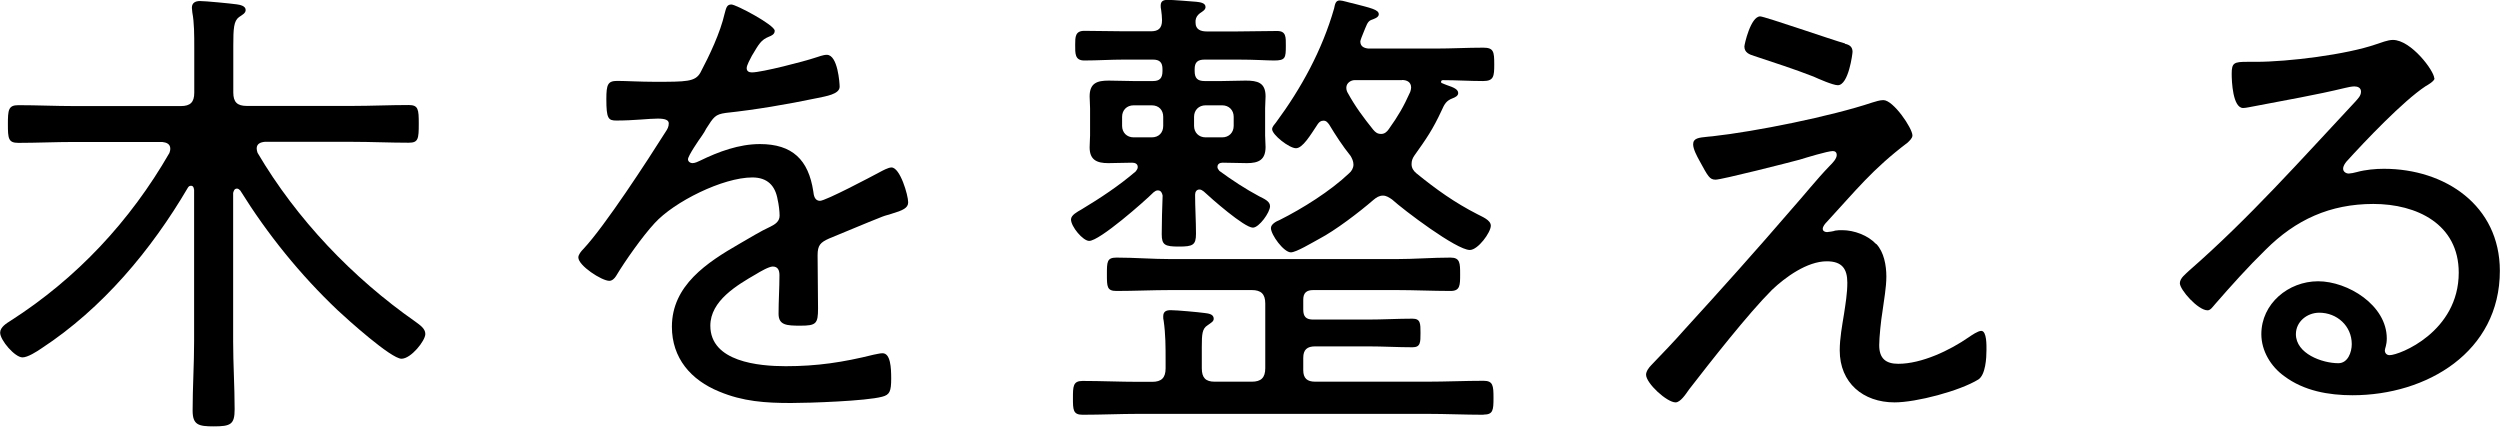
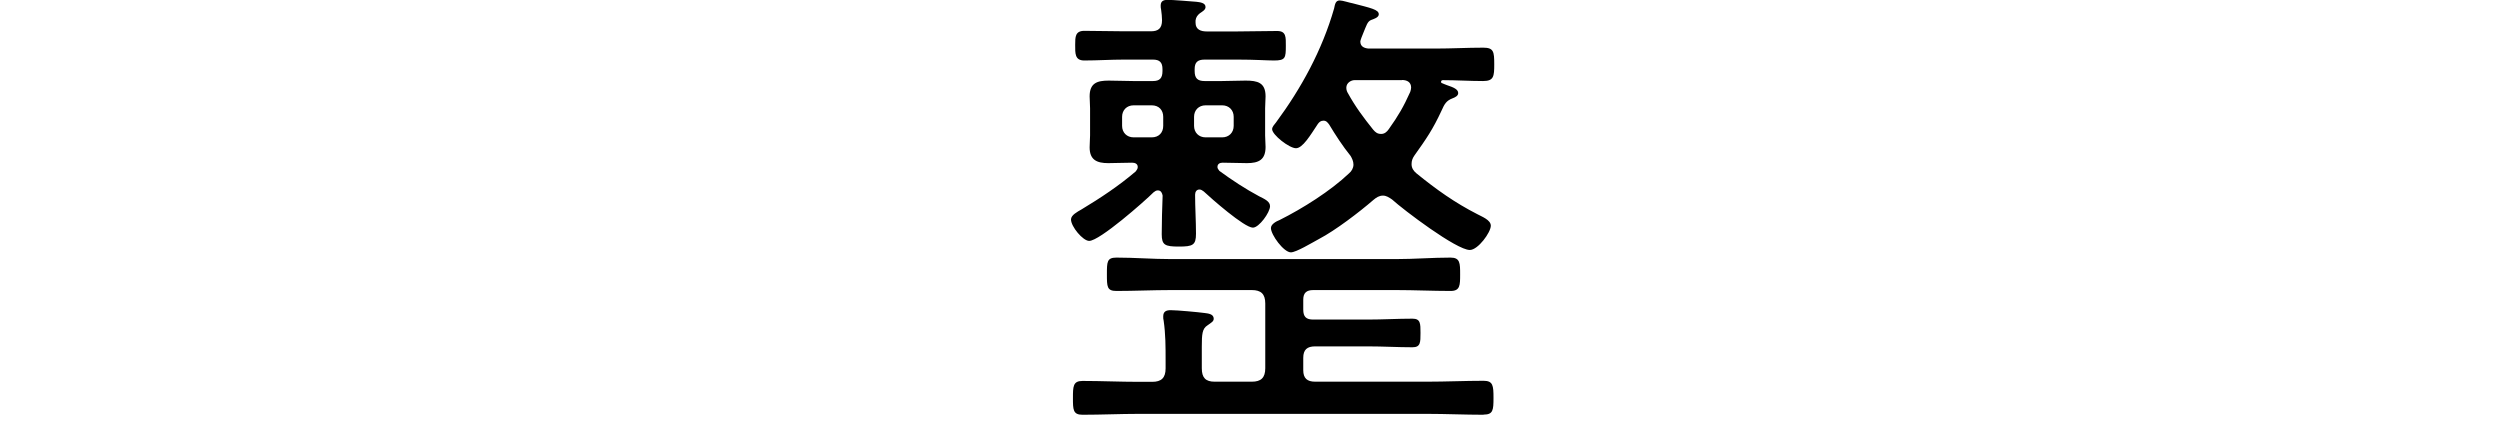
<svg xmlns="http://www.w3.org/2000/svg" id="_レイヤー_2" data-name="レイヤー 2" viewBox="0 0 167.81 28.64">
  <defs>
    <style>
      .cls-2 {
        fill: #000;
        stroke-width: 0px;
      }
    </style>
    <filter id="drop-shadow-1" filterUnits="userSpaceOnUse">
      <feOffset dx="0" dy="0" />
      <feGaussianBlur result="blur" stdDeviation="8" />
      <feFlood flood-color="#323d31" flood-opacity=".75" />
      <feComposite in2="blur" operator="in" />
      <feComposite in="SourceGraphic" />
    </filter>
  </defs>
  <g id="layout">
    <g class="cls-1">
      <g>
-         <path class="cls-2" d="M13.02,12.73c0-.13-.06-.26-.19-.26-.1,0-.16.03-.22.13-2.46,4.19-5.73,8.1-9.82,10.78-.32.22-.93.61-1.28.61-.51,0-1.5-1.15-1.5-1.66,0-.38.45-.64.7-.8,4.45-2.85,8.03-6.69,10.66-11.26.03-.1.06-.16.06-.29,0-.32-.26-.42-.54-.45h-5.92c-1.25,0-2.5.06-3.74.06-.67,0-.7-.29-.7-1.25s.03-1.28.7-1.28c1.25,0,2.5.06,3.74.06h7.17c.64,0,.9-.26.9-.9v-3.01c0-.83,0-1.7-.13-2.37,0-.1-.03-.22-.03-.32,0-.35.26-.45.54-.45.38,0,2.02.16,2.46.22.22.03.61.1.61.38,0,.22-.22.32-.45.48-.35.26-.38.77-.38,1.92v3.14c0,.64.26.9.9.9h7.1c1.25,0,2.5-.06,3.78-.06.64,0,.67.29.67,1.25,0,1.02-.03,1.28-.67,1.28-1.28,0-2.53-.06-3.78-.06h-5.89c-.29.03-.54.13-.54.45,0,.1.03.19.06.29,2.62,4.45,6.37,8.38,10.59,11.33.29.22.67.45.67.83,0,.45-.96,1.66-1.6,1.66-.7,0-3.65-2.66-4.29-3.26-2.5-2.37-4.7-5.09-6.53-8.03-.06-.06-.13-.13-.22-.13-.19,0-.22.16-.26.29v9.98c0,1.5.1,3.04.1,4.54,0,1.02-.26,1.15-1.41,1.15-1.02,0-1.41-.1-1.41-1.06,0-1.54.1-3.1.1-4.64v-10.21Z" />
-         <path class="cls-2" d="M52,2.08c0,.22-.22.32-.38.38-.54.22-.67.48-1.15,1.28-.1.19-.35.64-.35.83,0,.22.16.29.35.29.67,0,3.52-.74,4.26-.99.22-.06.51-.19.77-.19.74,0,.86,1.92.86,2.14,0,.51-.93.64-1.54.77-2.02.42-4.06.77-6.11.99-.7.1-.8.26-1.31,1.06-.06.13-.16.29-.29.48-.19.26-.93,1.34-.93,1.57,0,.16.16.26.29.26.19,0,.38-.1.51-.16,1.25-.61,2.62-1.12,4.03-1.12,2.18,0,3.26,1.06,3.58,3.17.03.29.1.64.45.64.38,0,3.46-1.63,4-1.92.19-.1.58-.32.8-.32.58,0,1.12,1.86,1.12,2.34,0,.38-.35.54-1.12.77-.16.06-.38.1-.61.19-1.22.48-2.4.99-3.58,1.47-.58.26-.77.45-.77,1.12,0,1.18.03,2.4.03,3.58,0,1.02-.13,1.15-1.18,1.15-.93,0-1.47-.03-1.47-.8,0-.86.06-1.73.06-2.59,0-.32-.1-.58-.45-.58-.26,0-.86.35-1.12.51-1.28.74-3.07,1.79-3.07,3.46,0,2.43,3.26,2.72,5.06,2.72,2.11,0,3.84-.26,5.89-.77.19-.03.42-.1.61-.1.54,0,.58.99.58,1.7,0,.86-.1,1.09-.61,1.22-1.09.29-4.86.42-6.11.42-1.73,0-3.23-.1-4.83-.77-1.89-.77-3.17-2.24-3.17-4.35,0-2.78,2.37-4.32,4.54-5.57.67-.38,1.38-.83,2.08-1.15.32-.16.61-.35.61-.74,0-.29-.06-.77-.13-1.06-.16-.96-.7-1.5-1.7-1.5-1.98,0-5.25,1.63-6.56,3.07-.8.86-1.98,2.53-2.59,3.55-.1.16-.26.32-.45.32-.51,0-2.08-1.02-2.08-1.57,0-.19.19-.42.35-.58,1.44-1.54,4.29-5.92,5.5-7.84.13-.19.22-.35.22-.58s-.26-.32-.74-.32c-.61,0-1.57.13-2.78.13-.54,0-.67-.13-.67-1.44,0-.99.1-1.22.74-1.22.54,0,1.57.06,2.5.06,2.14,0,2.72,0,3.07-.61.61-1.15,1.34-2.69,1.63-3.97.1-.35.13-.61.45-.61s2.91,1.38,2.91,1.76Z" />
        <path class="cls-2" d="M85.5,4.06c-.48,0-1.25-.06-2.43-.06h-2.21c-.48,0-.67.19-.67.64v.13c0,.48.19.67.67.67h1.15c.54,0,1.06-.03,1.6-.03.8,0,1.34.13,1.34,1.06,0,.26-.03.51-.03.8v1.82c0,.26.03.51.03.77,0,.86-.45,1.09-1.25,1.09-.54,0-1.09-.03-1.63-.03-.16,0-.35.06-.35.29,0,.1.06.16.13.26.83.61,1.76,1.22,2.66,1.7.38.19.74.35.74.67,0,.42-.74,1.44-1.15,1.44-.58,0-2.82-1.98-3.3-2.43-.1-.06-.16-.13-.29-.13-.19,0-.29.16-.29.35,0,.86.06,1.76.06,2.62,0,.77-.22.86-1.15.86s-1.15-.1-1.15-.83c0-.86.03-1.73.06-2.59-.03-.16-.1-.35-.32-.35-.13,0-.19.06-.29.13-.61.61-3.62,3.26-4.32,3.26-.42,0-1.22-.96-1.22-1.44,0-.29.42-.51.7-.67,1.28-.77,2.53-1.6,3.65-2.56.06-.1.13-.16.13-.29,0-.22-.19-.29-.38-.29-.54,0-1.09.03-1.6.03-.77,0-1.25-.22-1.25-1.06,0-.29.03-.54.03-.8v-1.82c0-.29-.03-.54-.03-.8,0-.9.51-1.06,1.28-1.06.54,0,1.12.03,1.66.03h1.31c.45,0,.64-.19.64-.67v-.13c0-.45-.19-.64-.64-.64h-1.95c-.9,0-1.76.06-2.66.06-.64,0-.61-.48-.61-1.06,0-.51,0-.93.61-.93.9,0,1.76.03,2.66.03h1.82c.48,0,.74-.19.74-.74,0-.22-.03-.48-.06-.7-.03-.1-.03-.22-.03-.29,0-.32.22-.38.48-.38.32,0,1.54.1,1.92.13.22.03.61.06.61.35,0,.19-.19.29-.38.42-.16.13-.26.26-.29.48v.16c0,.45.35.58.74.58h2.08c.9,0,1.76-.03,2.66-.03.61,0,.58.42.58.99,0,.83-.03.99-.8.99ZM99.58,27.84c-1.25,0-2.53-.06-3.78-.06h-19.36c-1.25,0-2.5.06-3.78.06-.64,0-.64-.35-.64-1.12s0-1.15.64-1.15c1.25,0,2.53.06,3.78.06h.9c.61,0,.9-.26.9-.9v-.54c0-.9,0-1.76-.13-2.66-.03-.1-.03-.19-.03-.29,0-.35.22-.42.51-.42.42,0,1.82.13,2.27.19.22.03.61.06.61.38,0,.19-.16.26-.42.45-.35.22-.38.58-.38,1.44v1.44c0,.64.26.9.86.9h2.5c.61,0,.9-.26.9-.9v-4.35c0-.64-.29-.9-.9-.9h-5.44c-1.22,0-2.43.06-3.65.06-.64,0-.64-.29-.64-1.12s0-1.12.64-1.12c1.22,0,2.43.1,3.65.1h15.13c1.22,0,2.43-.1,3.65-.1.64,0,.64.38.64,1.12s0,1.12-.64,1.12c-1.22,0-2.43-.06-3.65-.06h-5.57c-.45,0-.67.19-.67.64v.67c0,.48.19.67.67.67h3.65c1.02,0,2.02-.06,3.01-.06.54,0,.54.32.54.96s0,.96-.54.96c-.99,0-1.98-.06-3.01-.06h-3.52c-.54,0-.8.22-.8.77v.83c0,.54.26.77.8.77h7.52c1.25,0,2.53-.06,3.78-.06.64,0,.67.32.67,1.15s-.03,1.12-.67,1.12ZM78.08,7.84c0-.45-.29-.77-.77-.77h-1.22c-.45,0-.77.32-.77.77v.61c0,.45.32.77.77.77h1.22c.48,0,.77-.32.77-.77v-.61ZM82.81,7.84c0-.45-.32-.77-.77-.77h-1.12c-.45,0-.77.32-.77.77v.61c0,.45.32.77.77.77h1.12c.45,0,.77-.32.77-.77v-.61ZM99.55,5.44c-.9,0-1.79-.06-2.69-.06-.06,0-.13.03-.13.1s.03.1.06.1c.16.06.22.1.32.13.48.16.77.29.77.54,0,.19-.22.29-.38.35-.42.16-.54.38-.74.83-.58,1.25-1.02,1.89-1.82,3.01-.13.19-.19.35-.19.58,0,.26.13.45.32.61,1.34,1.09,2.59,1.98,4.1,2.75.29.16.9.38.9.77,0,.45-.86,1.63-1.41,1.63-.9,0-4.45-2.69-5.22-3.39-.19-.13-.38-.26-.61-.26-.26,0-.45.13-.64.29-.96.83-2.56,2.05-3.65,2.62-.48.26-1.54.9-1.89.9-.48,0-1.34-1.18-1.34-1.63,0-.26.35-.45.58-.54,1.54-.77,3.42-1.95,4.67-3.14.16-.13.29-.35.29-.58s-.1-.42-.19-.58c-.54-.67-1.02-1.41-1.44-2.11-.1-.13-.19-.26-.38-.26s-.29.1-.38.22c-.51.77-1.02,1.63-1.47,1.63s-1.6-.9-1.6-1.28c0-.16.16-.32.26-.45,1.7-2.3,3.1-4.86,3.9-7.65.06-.29.1-.54.38-.54.19,0,.67.16.86.19,1.22.32,1.76.42,1.76.74,0,.22-.35.32-.51.38-.26.1-.32.38-.54.9-.06.13-.19.48-.19.54,0,.35.26.45.54.48h4.51c1.06,0,2.14-.06,3.2-.06.7,0,.74.26.74,1.12,0,.8-.03,1.12-.74,1.12ZM94.11,5.38h-3.2c-.19,0-.54.16-.54.51,0,.16.06.29.1.35.51.93,1.06,1.66,1.7,2.46.16.19.29.29.54.29.22,0,.38-.13.51-.32.64-.9.99-1.5,1.44-2.5.03-.1.06-.19.06-.29,0-.38-.29-.51-.61-.51Z" />
-         <path class="cls-2" d="M125.95,16.38c.51.54.67,1.44.67,2.18s-.16,1.57-.26,2.34c-.1.58-.22,1.76-.22,2.27,0,.9.45,1.25,1.28,1.25,1.57,0,3.46-.9,4.74-1.79.19-.13.61-.42.83-.42.38,0,.35,1.02.35,1.28,0,.54-.06,1.66-.54,1.98-1.25.77-4.16,1.54-5.63,1.54-2.11,0-3.68-1.31-3.68-3.49,0-.8.16-1.66.29-2.46.1-.67.22-1.38.22-2.08,0-.93-.35-1.44-1.38-1.44-1.31,0-2.78,1.06-3.68,1.92-1.6,1.6-4.13,4.83-5.57,6.69-.22.32-.58.86-.9.86-.58,0-1.98-1.28-1.98-1.86,0-.22.19-.48.35-.64.77-.8,1.54-1.6,2.27-2.43,2.43-2.66,4.83-5.34,7.17-8.06.83-.93,1.66-1.98,2.53-2.88.19-.19.48-.48.48-.74,0-.16-.1-.26-.26-.26-.35,0-1.82.45-2.24.58-.7.19-5.22,1.34-5.63,1.34s-.51-.22-1.09-1.28c-.16-.29-.42-.77-.42-1.09,0-.42.38-.45.96-.51.1,0,.19-.03.32-.03,2.91-.32,7.97-1.34,10.75-2.27.22-.06.48-.16.74-.16.67,0,1.95,1.89,1.95,2.37,0,.19-.19.35-.32.48-2.4,1.82-3.46,3.2-5.44,5.34-.1.1-.26.29-.26.45s.16.22.29.22c.06,0,.48-.06.54-.1.16-.03.32-.03.48-.03.8,0,1.73.35,2.27.93ZM123.84,2.94c.29.06.51.19.51.54,0,.1-.26,2.24-.99,2.24-.32,0-1.28-.42-1.63-.58-1.31-.51-2.62-.93-3.97-1.38-.32-.1-.67-.22-.67-.64,0-.13.42-2.02,1.06-2.02.29,0,4.9,1.6,5.7,1.82Z" />
-         <path class="cls-2" d="M163.42,5.25c0,.19-.45.45-.61.54-1.5.99-4.06,3.68-5.31,5.06-.1.13-.22.29-.22.48s.19.32.38.32c.1,0,.42-.06.54-.1.58-.16,1.25-.22,1.82-.22,4.1,0,7.78,2.46,7.78,6.85,0,5.44-4.9,8.35-9.89,8.35-1.6,0-3.26-.29-4.58-1.28-.9-.64-1.54-1.7-1.54-2.82,0-2.05,1.82-3.55,3.81-3.55s4.61,1.6,4.61,3.84c0,.45-.13.67-.13.8,0,.19.13.32.32.32.67,0,4.64-1.57,4.64-5.54,0-3.26-2.82-4.61-5.73-4.61s-5.22,1.06-7.23,3.07c-1.18,1.15-2.3,2.4-3.39,3.65-.19.22-.32.42-.51.42-.64,0-1.86-1.38-1.86-1.82,0-.35.42-.64.64-.86,4-3.49,7.52-7.46,11.14-11.33.16-.19.38-.38.38-.67,0-.26-.22-.35-.45-.35-.16,0-.45.06-.61.1-1.98.48-4.03.83-6.05,1.22-.19.03-.61.13-.8.13-.7,0-.77-1.79-.77-2.3,0-.74.16-.8,1.06-.8h.58c2.14,0,6.05-.48,8.06-1.18.32-.1.77-.29,1.12-.29,1.22,0,2.78,2.08,2.78,2.59ZM155.68,20.99c-.83,0-1.57.61-1.57,1.44,0,1.31,1.76,1.95,2.85,1.95.64,0,.9-.74.9-1.28,0-1.22-.99-2.11-2.18-2.11Z" />
      </g>
    </g>
  </g>
</svg>